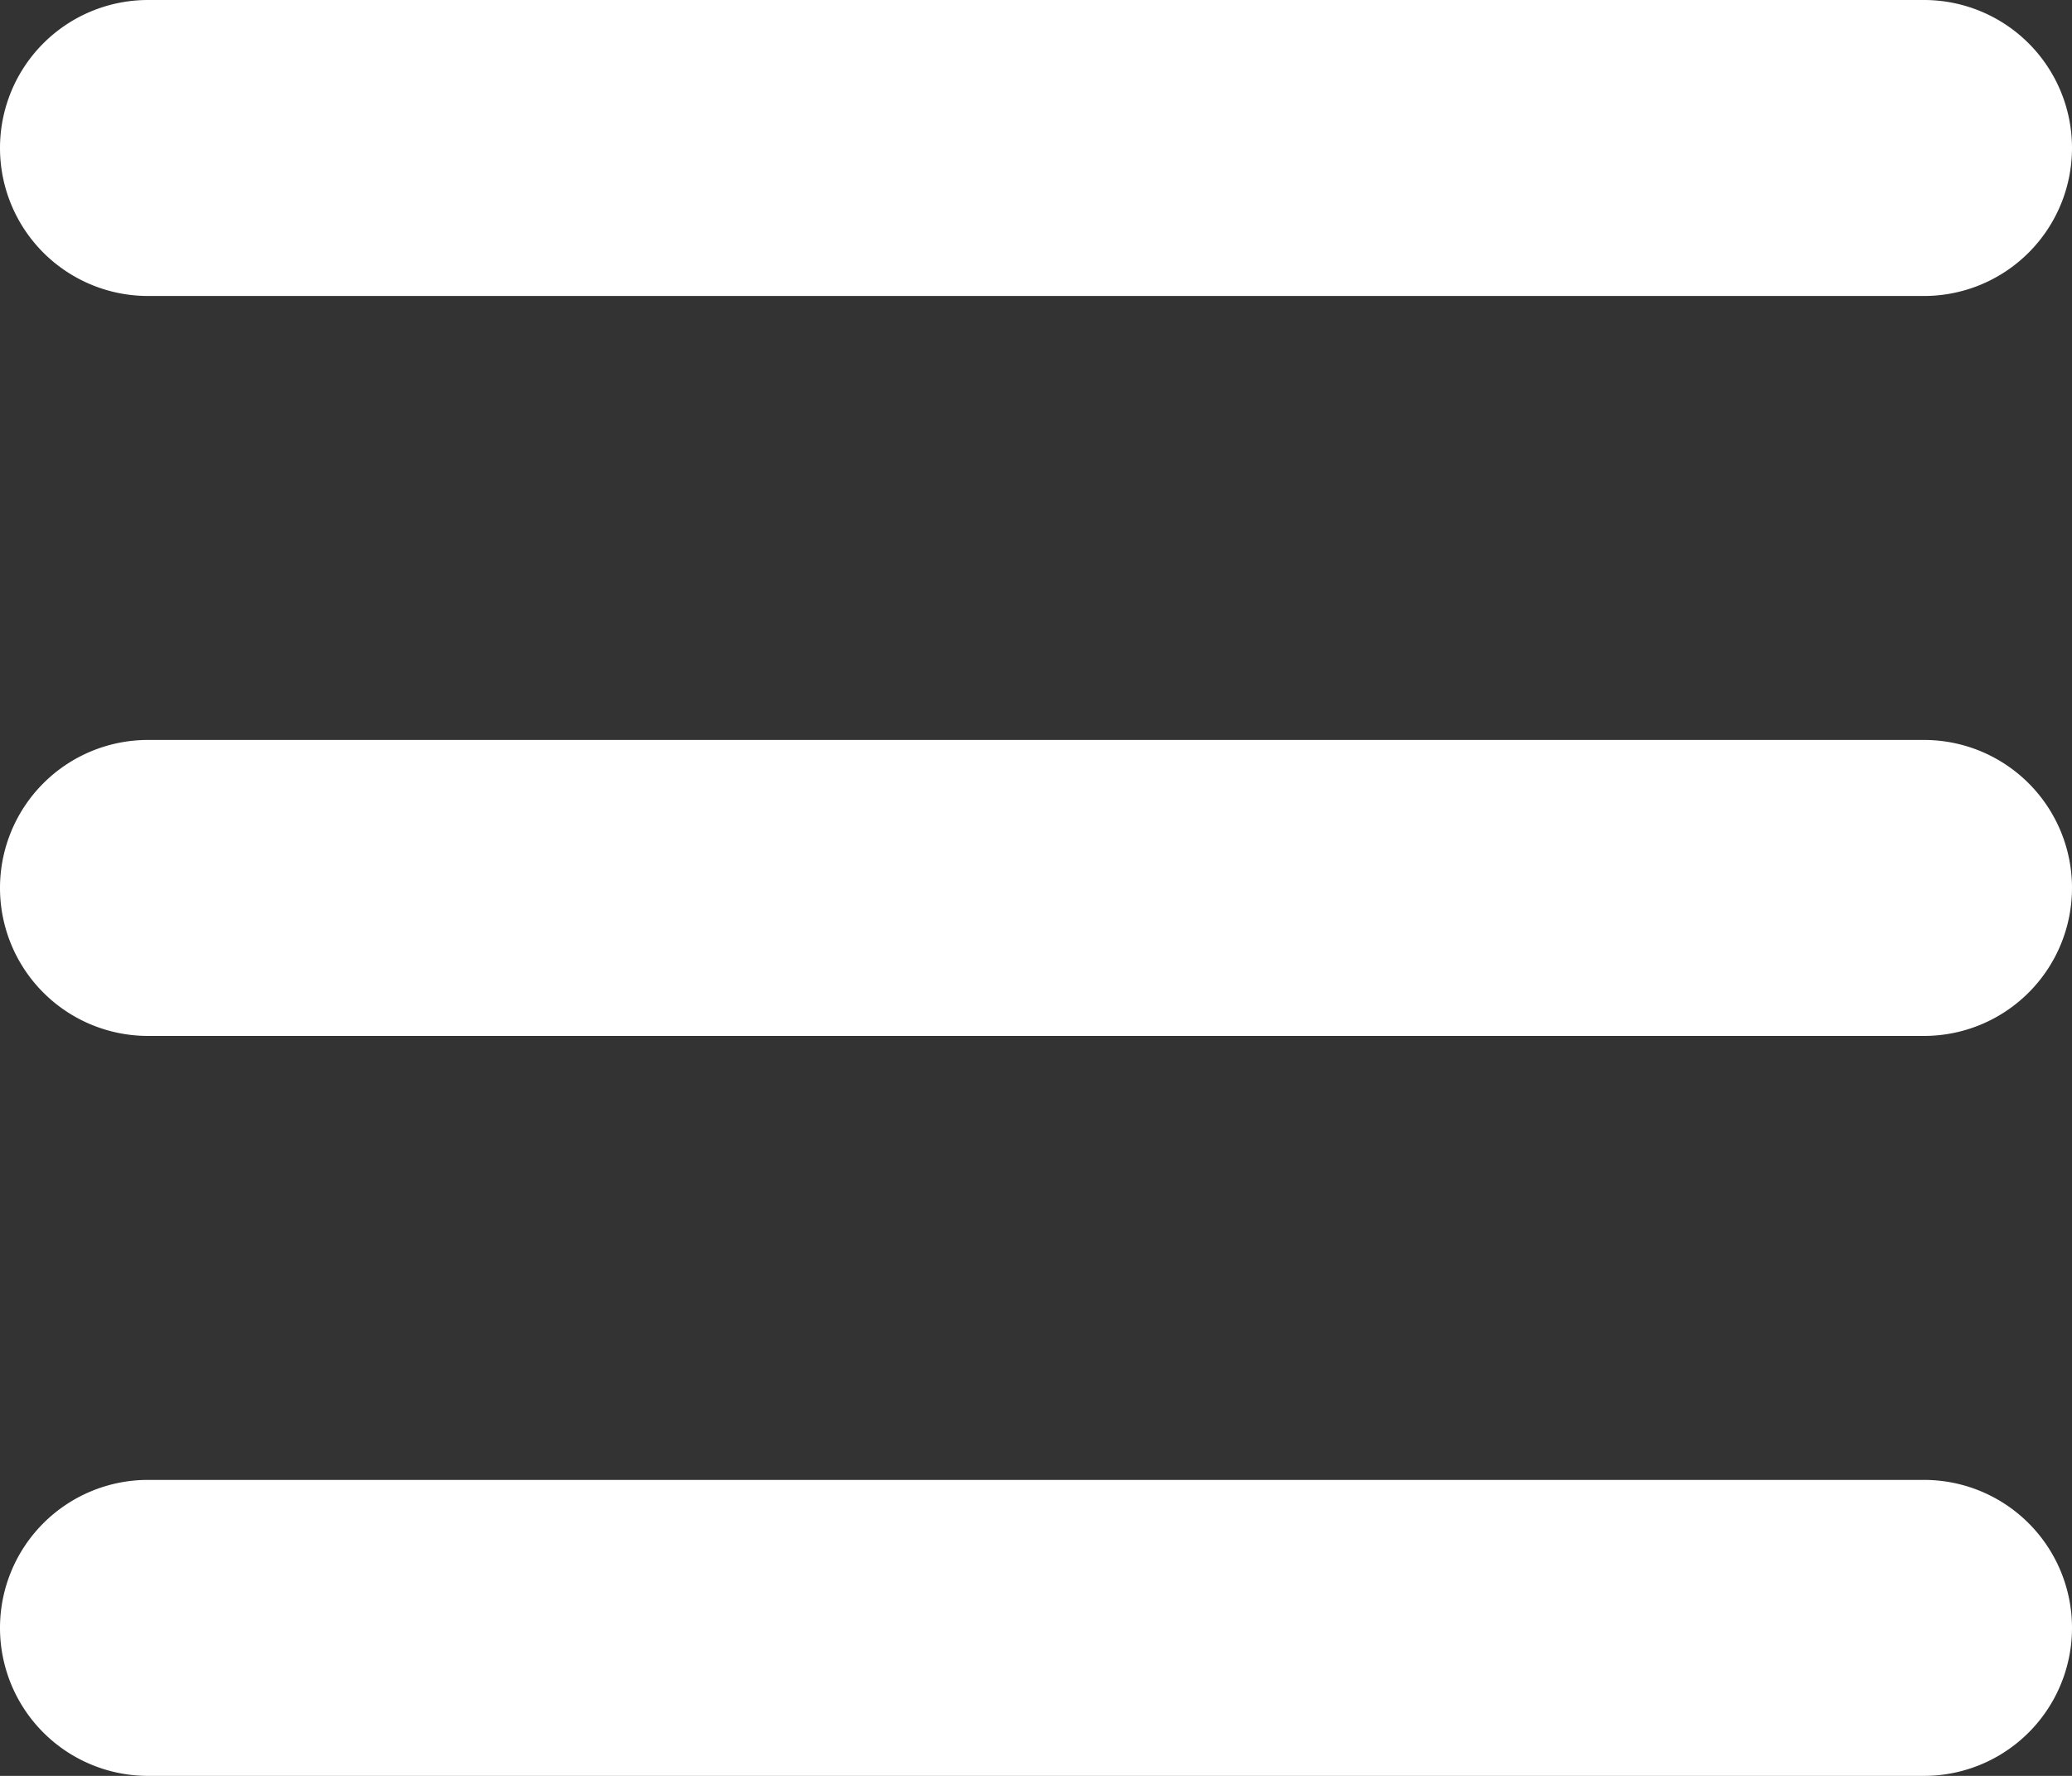
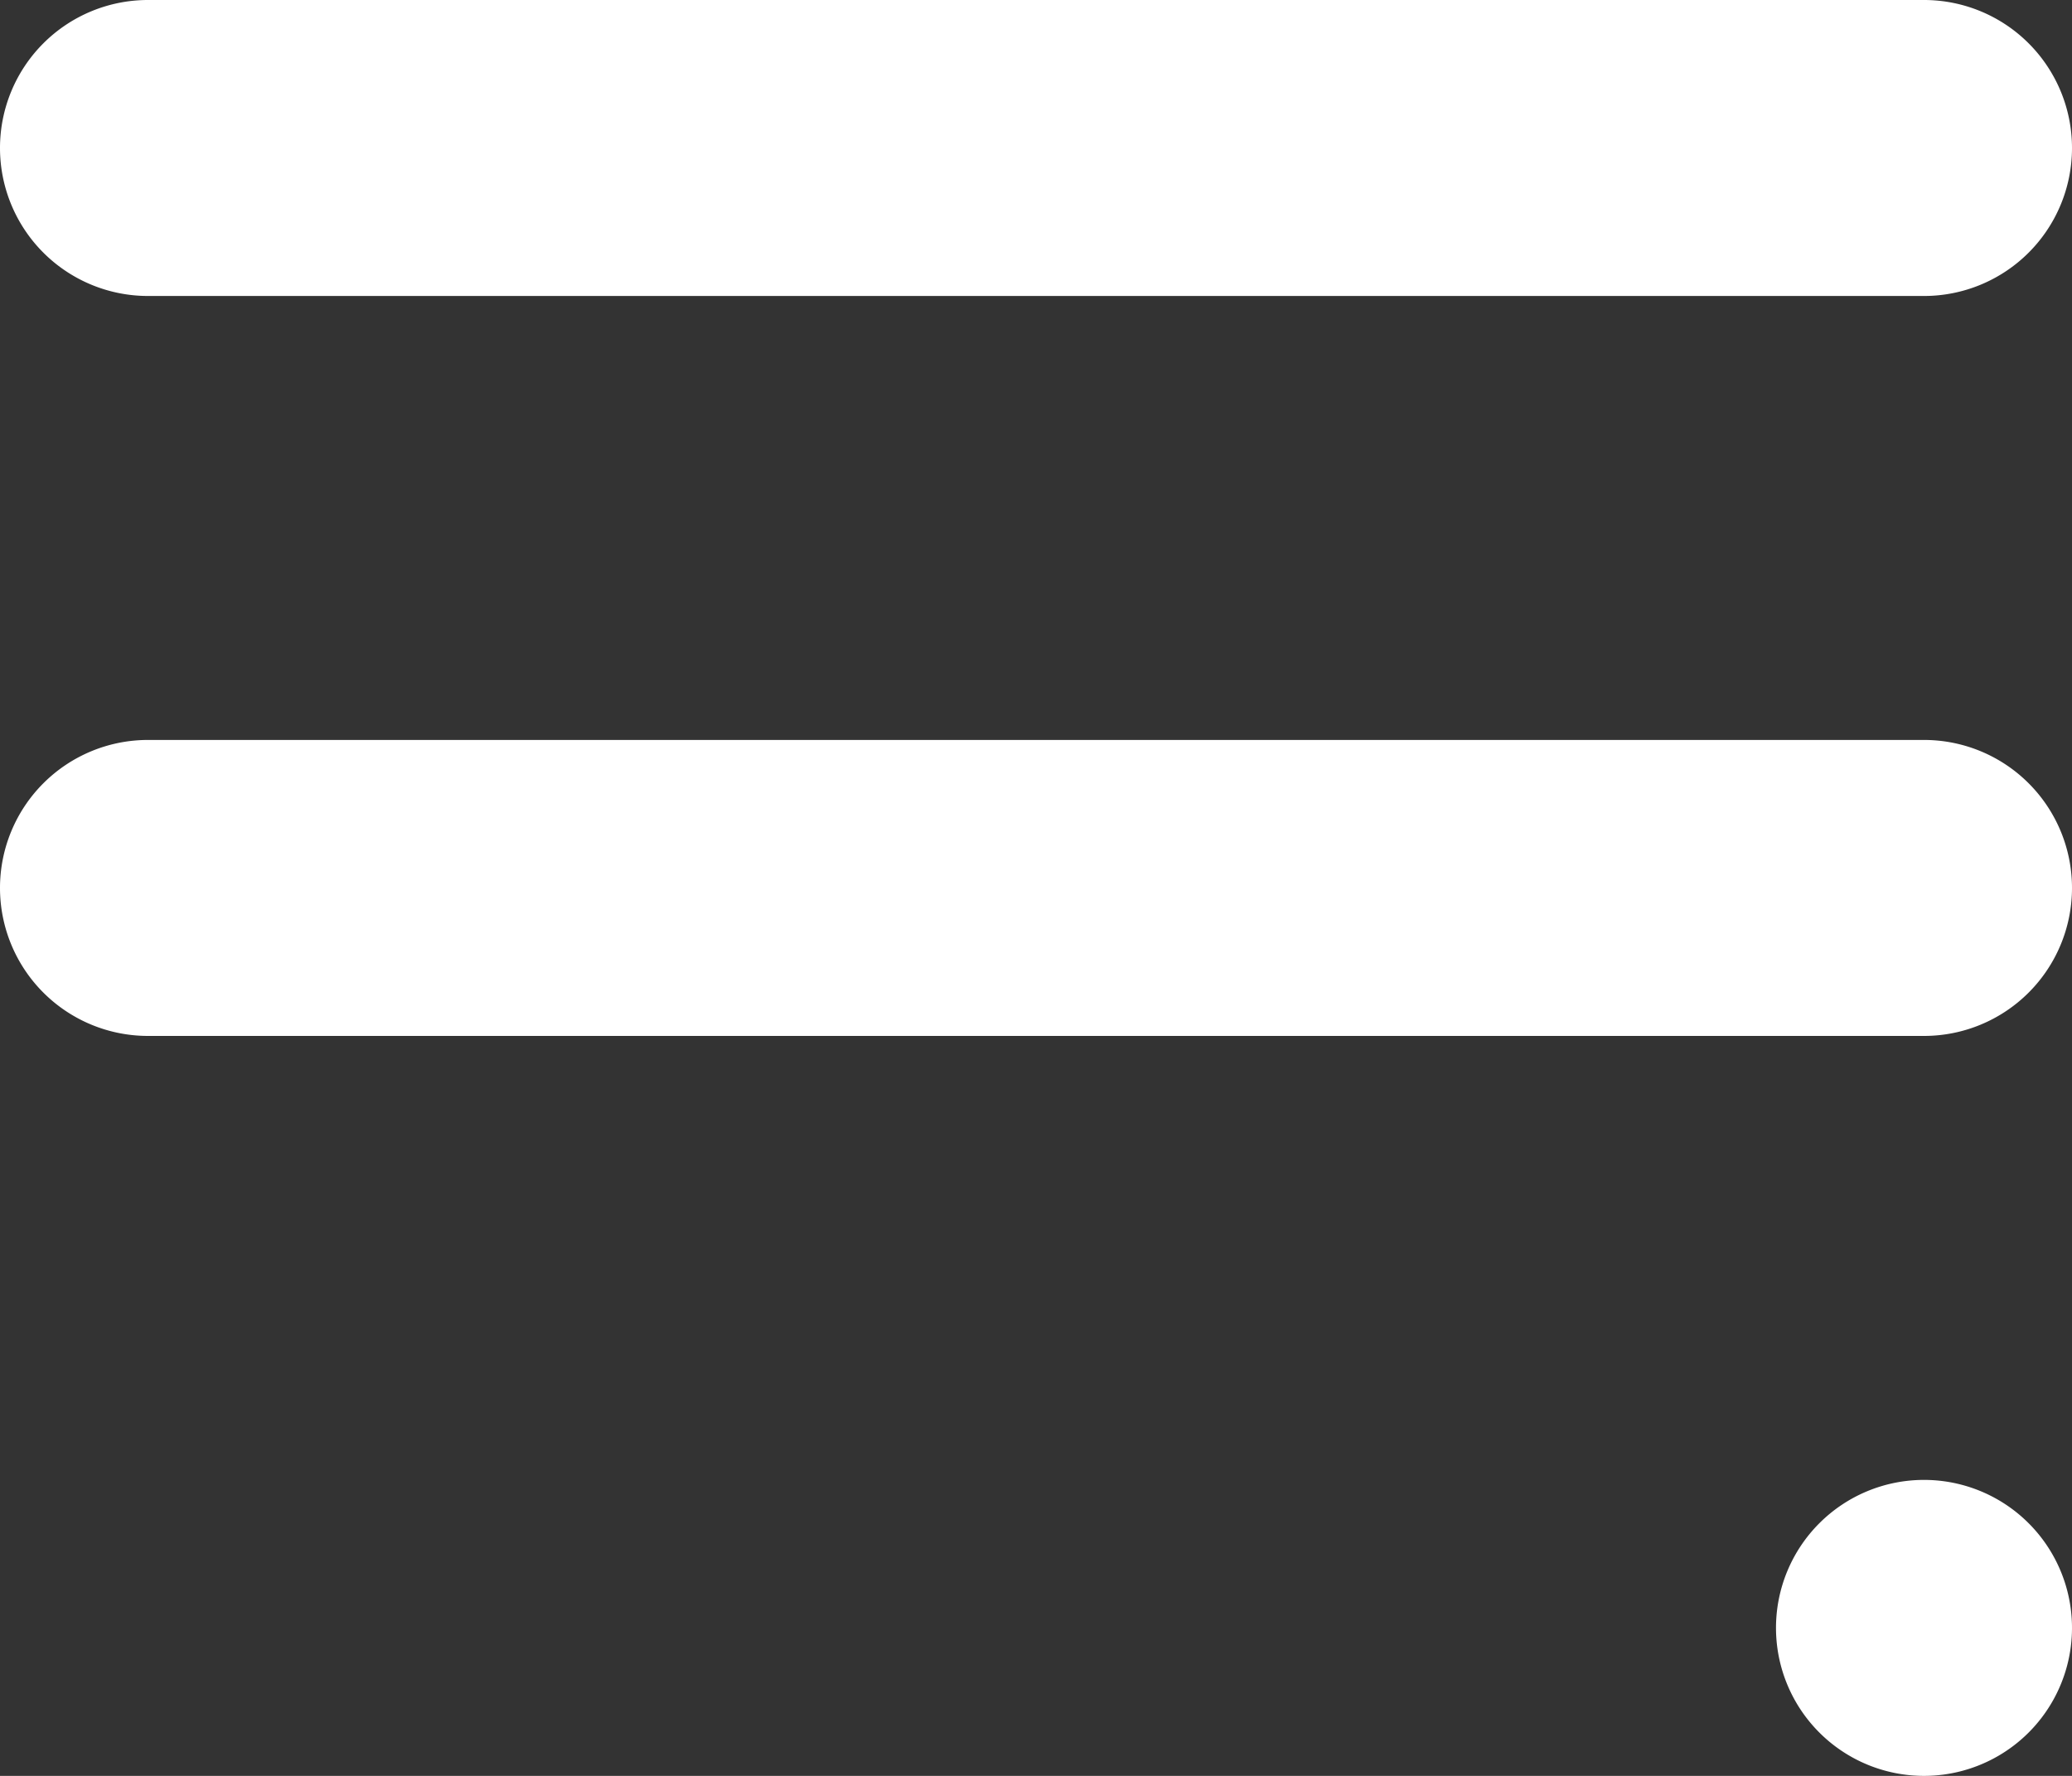
<svg xmlns="http://www.w3.org/2000/svg" viewBox="0 0 448 384">
  <rect x="0" y="0" width="448" height="384" fill="#333333" stroke="none" />
  <defs>
    <style>.cls-1{fill:#fff;}</style>
  </defs>
  <title>burger_3lines_whiteFichier 1</title>
  <g id="Calque_2" data-name="Calque 2">
    <g id="Calque_1-2" data-name="Calque 1">
      <g id="Calque_1-2-2" data-name="Calque 1-2">
-         <path class="cls-1" d="M0,32A32,32,0,0,1,32,0H416a32,32,0,0,1,0,64H32A32,32,0,0,1,0,32ZM0,192a32,32,0,0,1,32-32H416a32,32,0,0,1,0,64H32A32,32,0,0,1,0,192ZM448,352a32,32,0,0,1-32,32H32a32,32,0,0,1,0-64H416A32,32,0,0,1,448,352Z" />
+         <path class="cls-1" d="M0,32A32,32,0,0,1,32,0H416a32,32,0,0,1,0,64H32A32,32,0,0,1,0,32ZM0,192a32,32,0,0,1,32-32H416a32,32,0,0,1,0,64H32A32,32,0,0,1,0,192ZM448,352a32,32,0,0,1-32,32a32,32,0,0,1,0-64H416A32,32,0,0,1,448,352Z" />
      </g>
    </g>
  </g>
</svg>